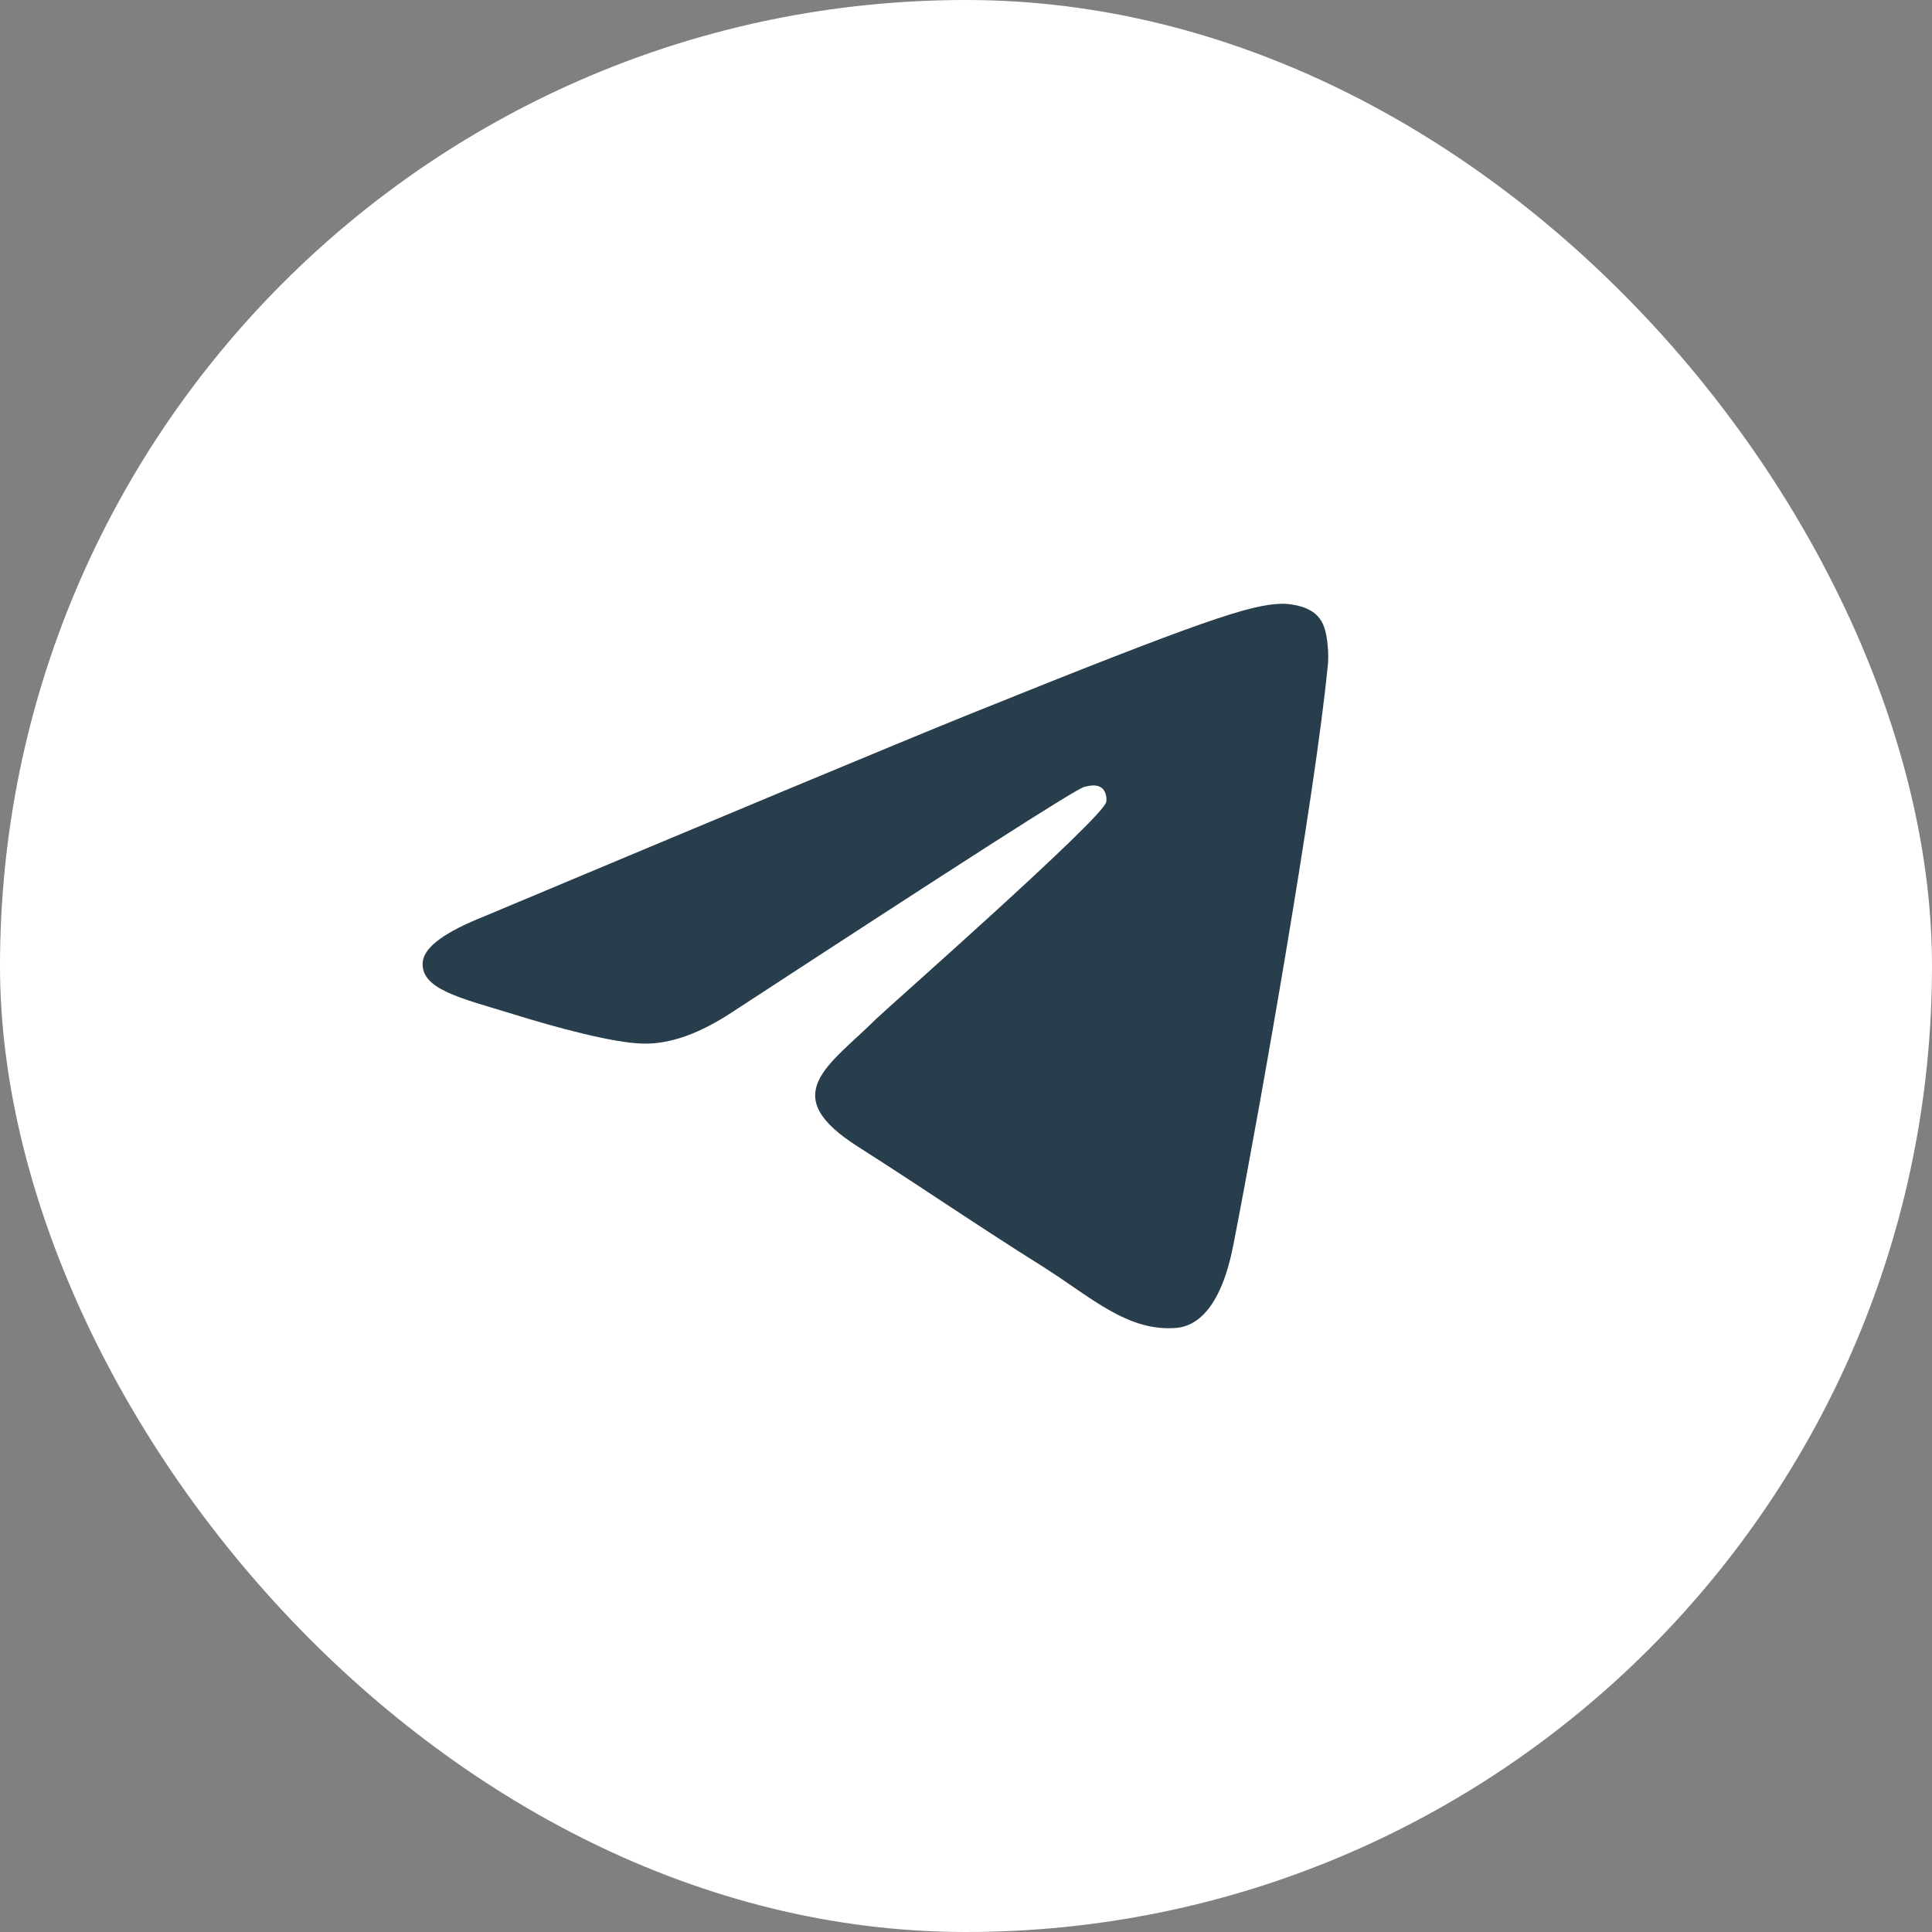
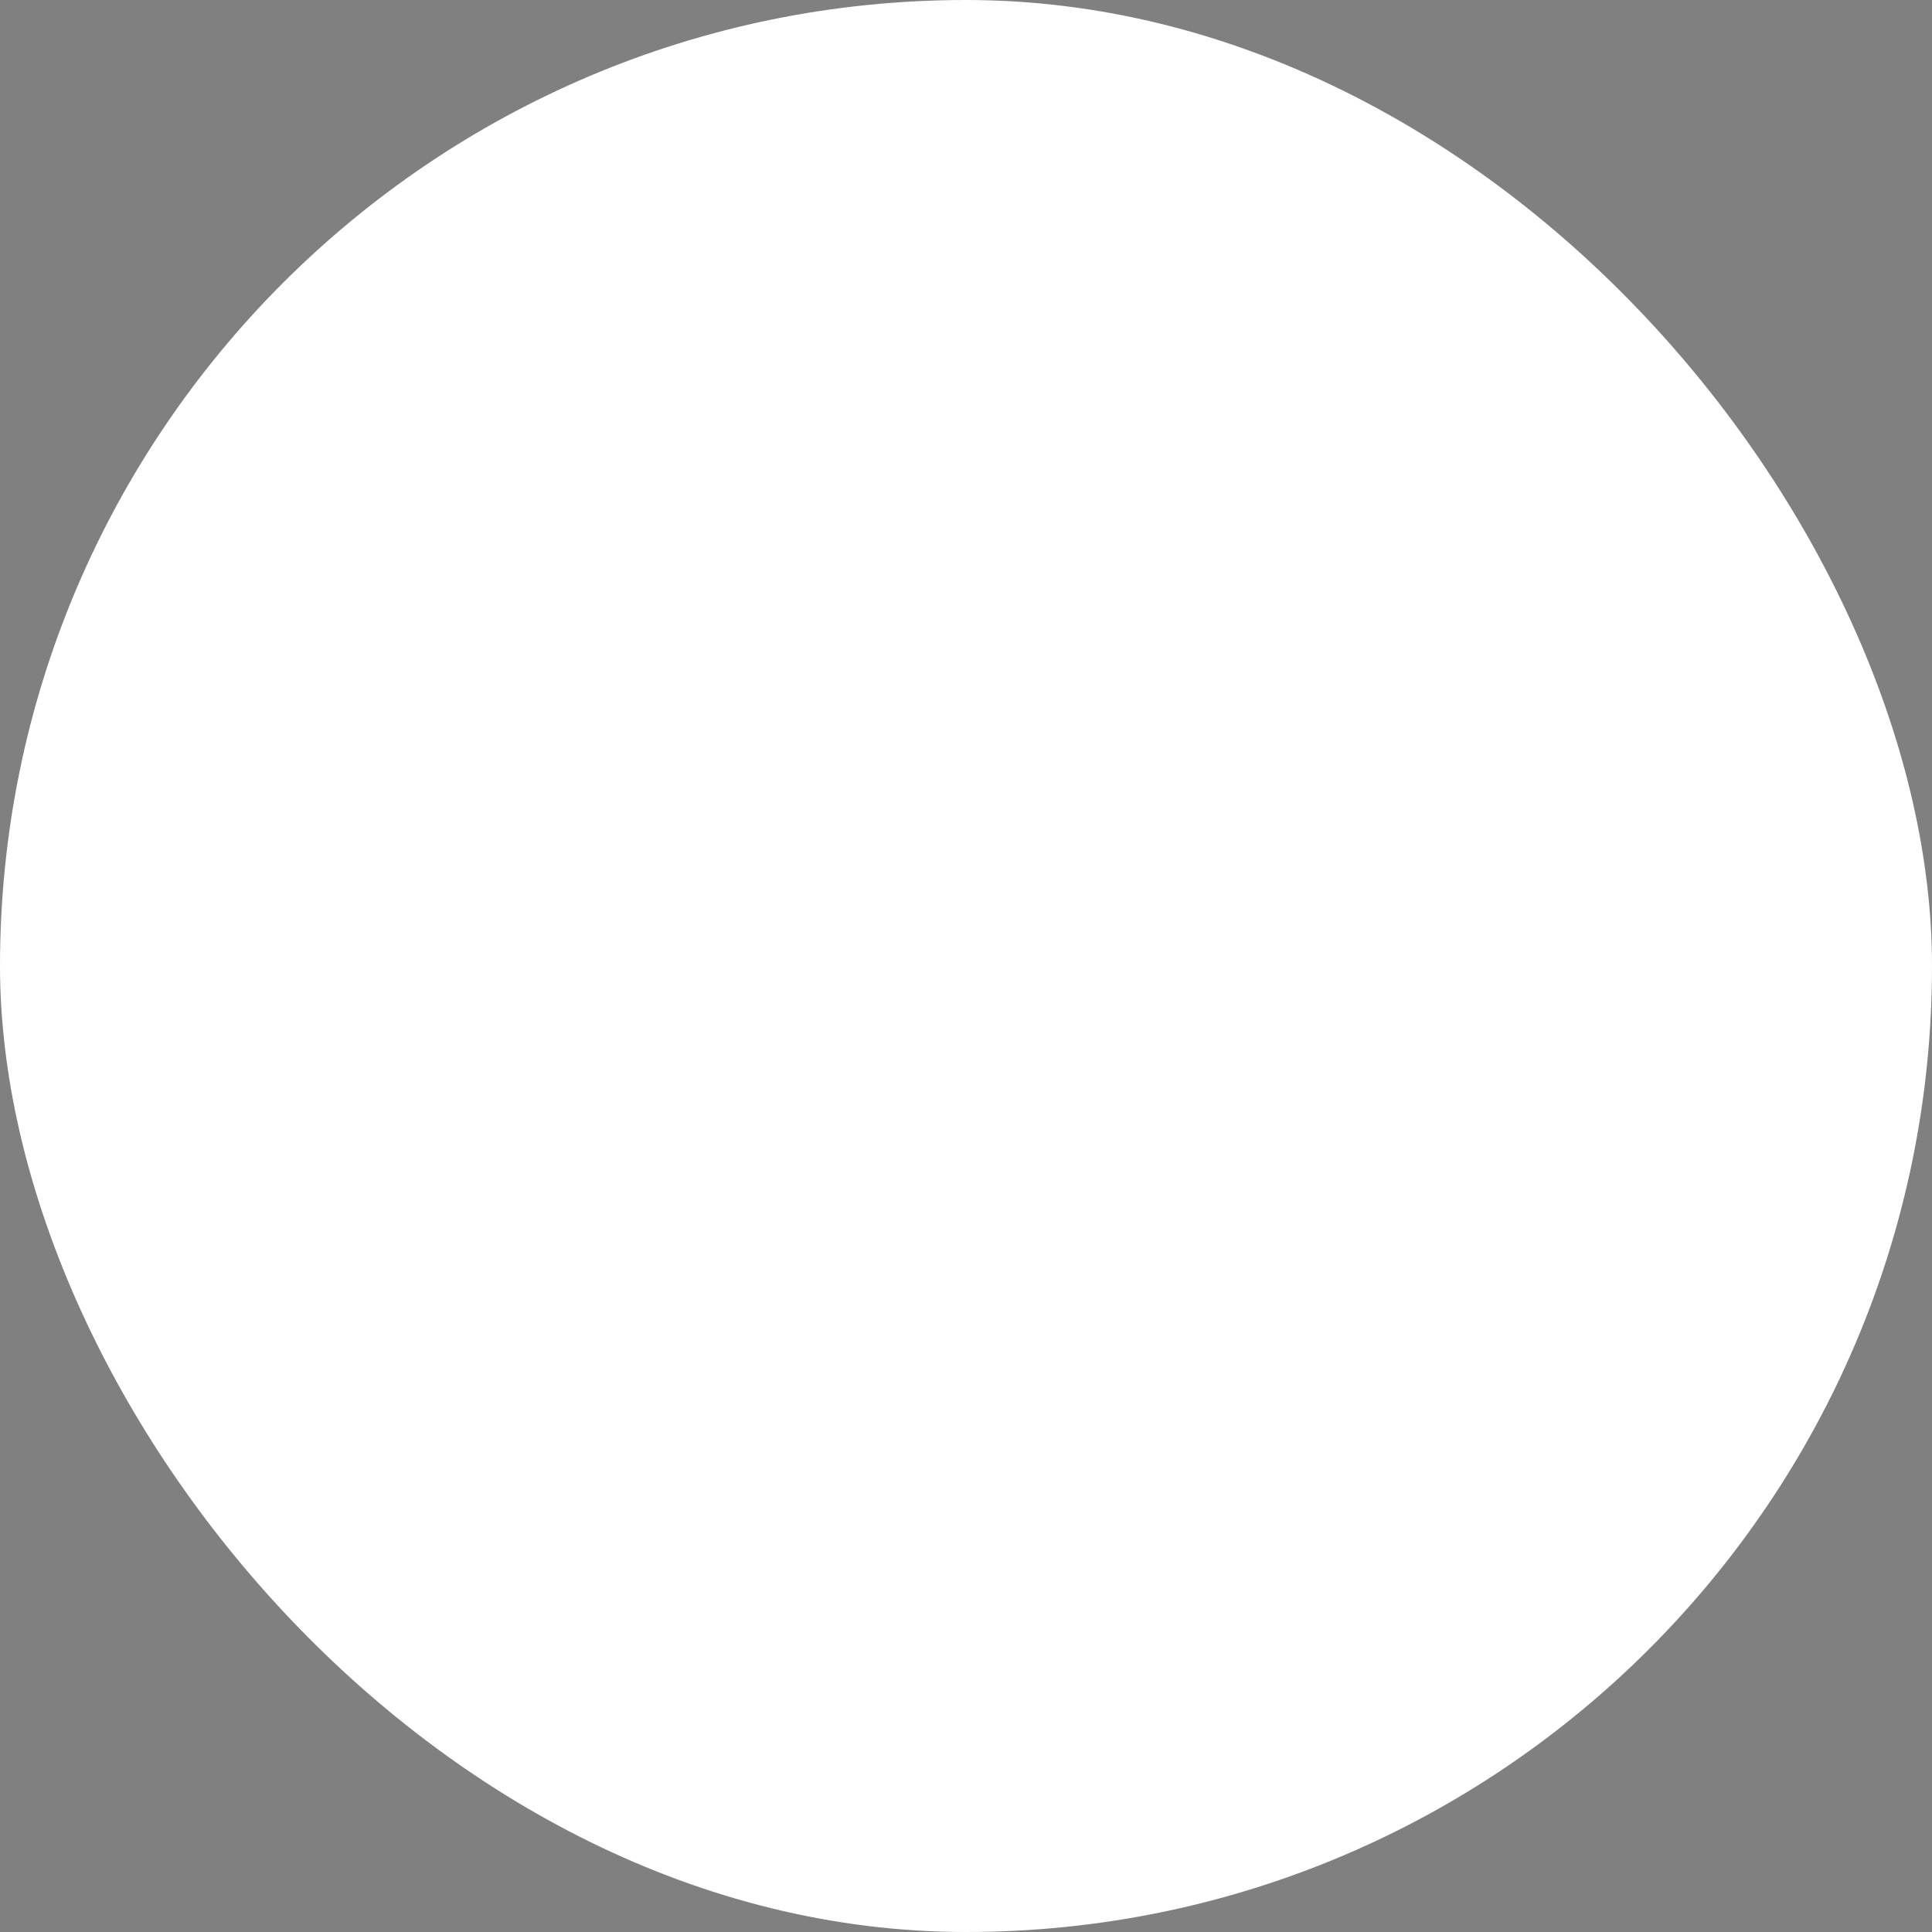
<svg xmlns="http://www.w3.org/2000/svg" width="36" height="36" viewBox="0 0 36 36" fill="none">
  <rect x="0" y="0" width="36" height="36" fill="#808080" stroke="none" />
  <rect width="36" height="36" rx="18" fill="white" />
-   <path fill-rule="evenodd" clip-rule="evenodd" d="M9.03 17.072C13.559 15.173 16.574 13.911 18.088 13.299C22.397 11.562 23.303 11.262 23.885 11.25C24.015 11.25 24.299 11.275 24.493 11.425C24.649 11.55 24.688 11.712 24.713 11.837C24.739 11.962 24.765 12.225 24.739 12.425C24.506 14.798 23.497 20.558 22.98 23.207C22.759 24.332 22.332 24.707 21.918 24.744C21.013 24.819 20.327 24.169 19.46 23.62C18.088 22.757 17.325 22.22 15.992 21.37C14.452 20.396 15.448 19.859 16.328 18.984C16.561 18.759 20.534 15.261 20.611 14.948C20.624 14.911 20.624 14.761 20.534 14.686C20.443 14.611 20.314 14.636 20.21 14.661C20.068 14.686 17.894 16.085 13.663 18.847C13.042 19.259 12.485 19.459 11.981 19.446C11.424 19.434 10.363 19.146 9.561 18.897C8.59 18.597 7.814 18.434 7.879 17.91C7.918 17.635 8.306 17.36 9.03 17.072Z" fill="#283E4C" />
</svg>